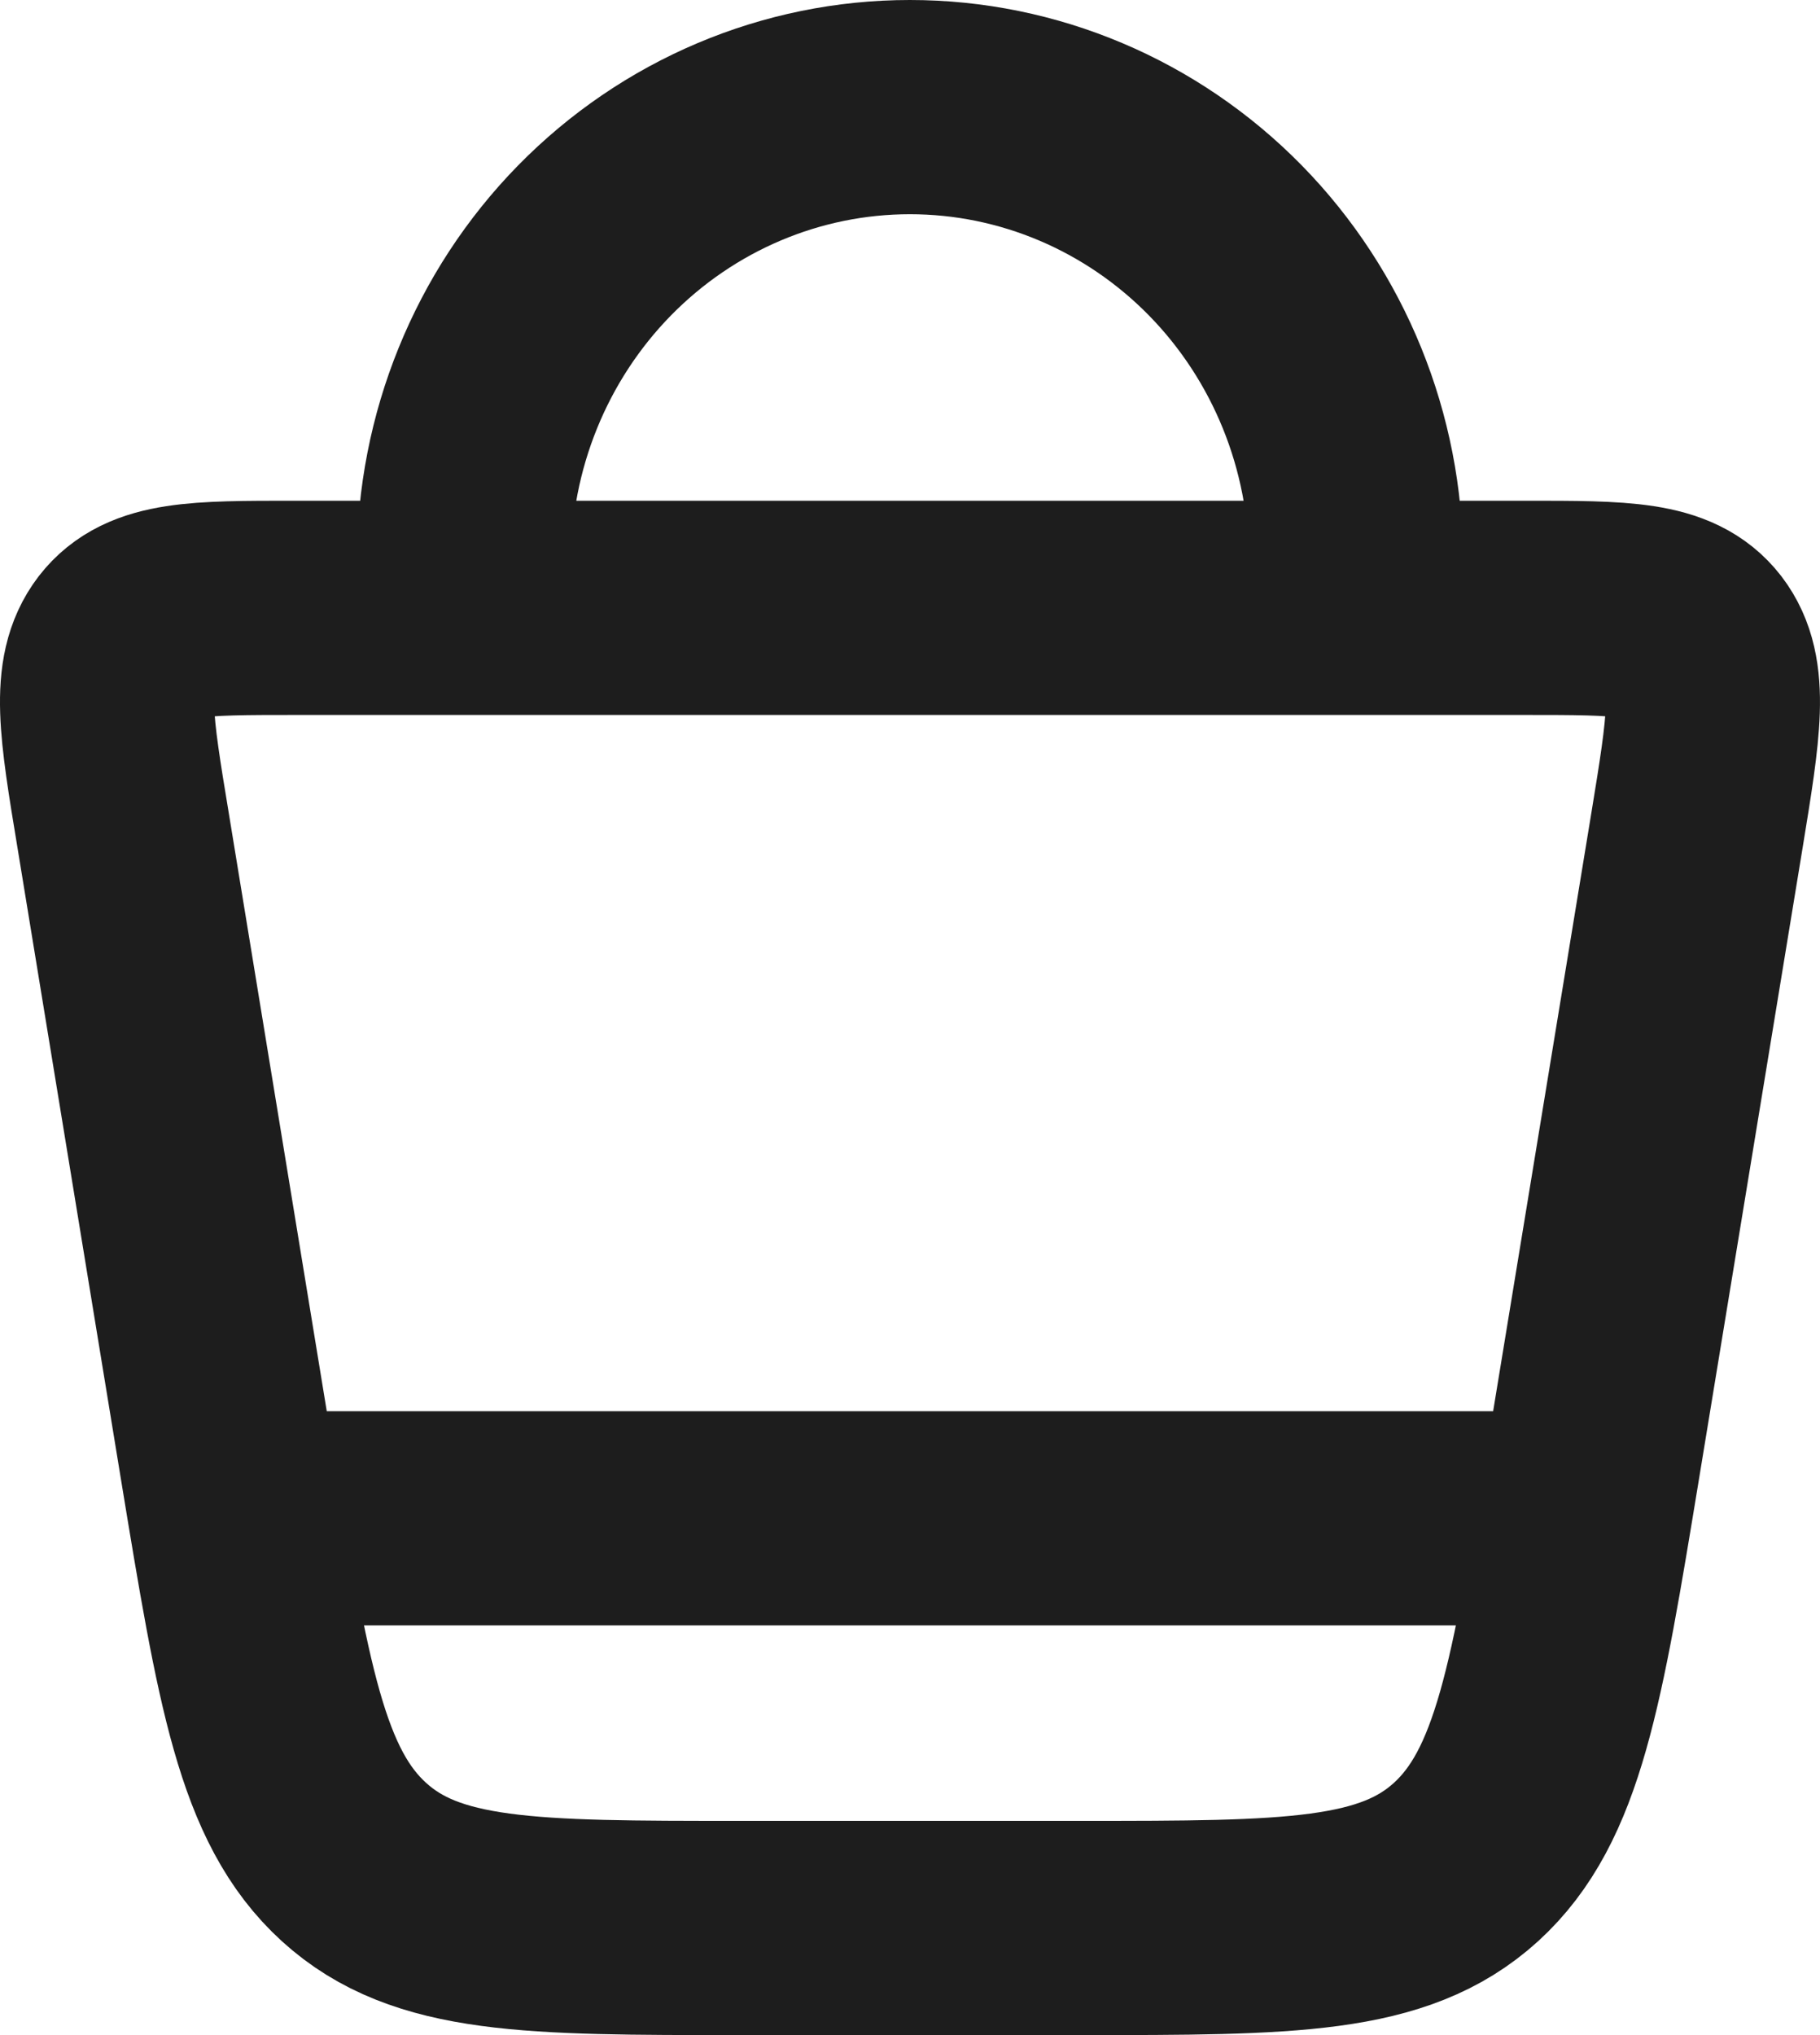
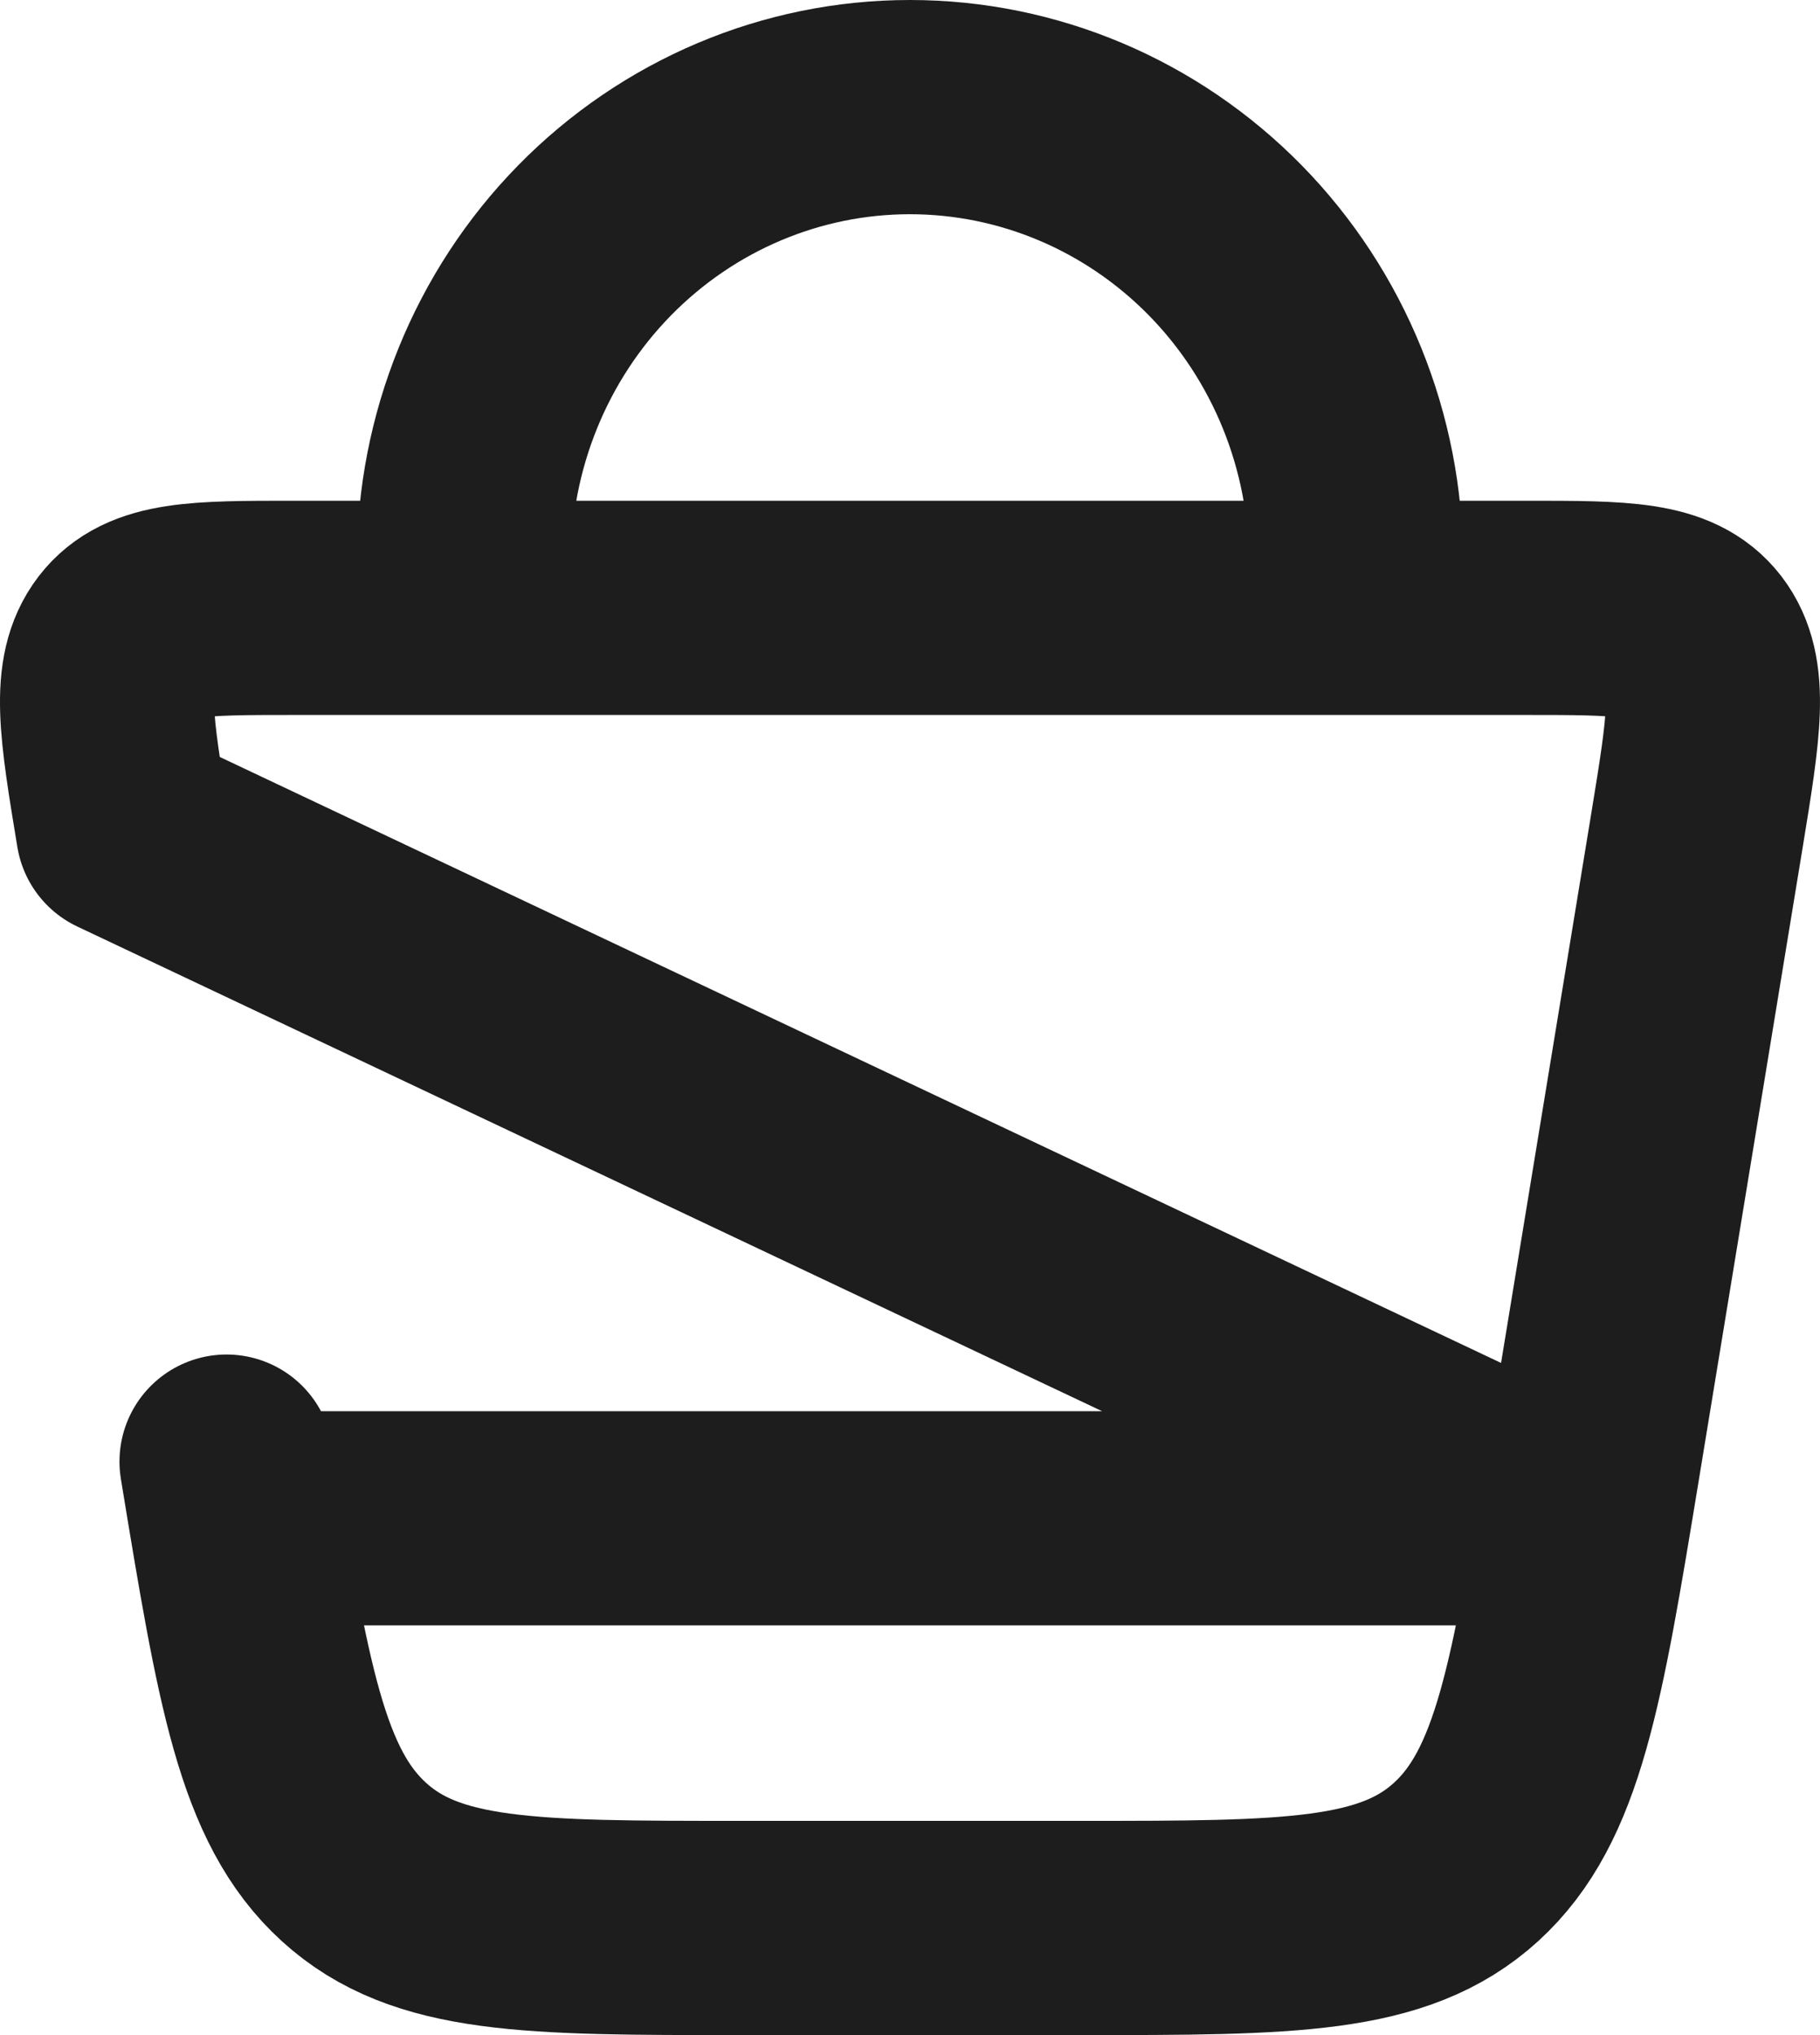
<svg xmlns="http://www.w3.org/2000/svg" width="17" height="19" viewBox="0 0 17 19" fill="none">
-   <path d="M4.333 5.675V5.25C4.333 4.123 4.772 3.042 5.553 2.245C6.335 1.448 7.394 1 8.499 1C9.605 1 10.664 1.448 11.446 2.245C12.227 3.042 12.666 4.123 12.666 5.25V5.675M2.249 14.175H14.749M2.116 13.646L1.149 7.746C0.99 6.785 0.912 6.306 1.154 5.99C1.398 5.675 1.846 5.675 2.743 5.675H14.258C15.155 5.675 15.603 5.675 15.846 5.989C16.088 6.306 16.009 6.785 15.852 7.746L14.883 13.646C14.541 15.727 14.37 16.767 13.694 17.384C13.017 18 12.044 18 10.1 18H6.899C4.955 18 3.983 18 3.306 17.384C2.629 16.768 2.458 15.727 2.116 13.646Z" stroke="#1D1D1D" stroke-width="2" stroke-linecap="round" stroke-linejoin="round" />
+   <path d="M4.333 5.675V5.25C4.333 4.123 4.772 3.042 5.553 2.245C6.335 1.448 7.394 1 8.499 1C9.605 1 10.664 1.448 11.446 2.245C12.227 3.042 12.666 4.123 12.666 5.25V5.675M2.249 14.175H14.749L1.149 7.746C0.99 6.785 0.912 6.306 1.154 5.99C1.398 5.675 1.846 5.675 2.743 5.675H14.258C15.155 5.675 15.603 5.675 15.846 5.989C16.088 6.306 16.009 6.785 15.852 7.746L14.883 13.646C14.541 15.727 14.37 16.767 13.694 17.384C13.017 18 12.044 18 10.1 18H6.899C4.955 18 3.983 18 3.306 17.384C2.629 16.768 2.458 15.727 2.116 13.646Z" stroke="#1D1D1D" stroke-width="2" stroke-linecap="round" stroke-linejoin="round" />
</svg>